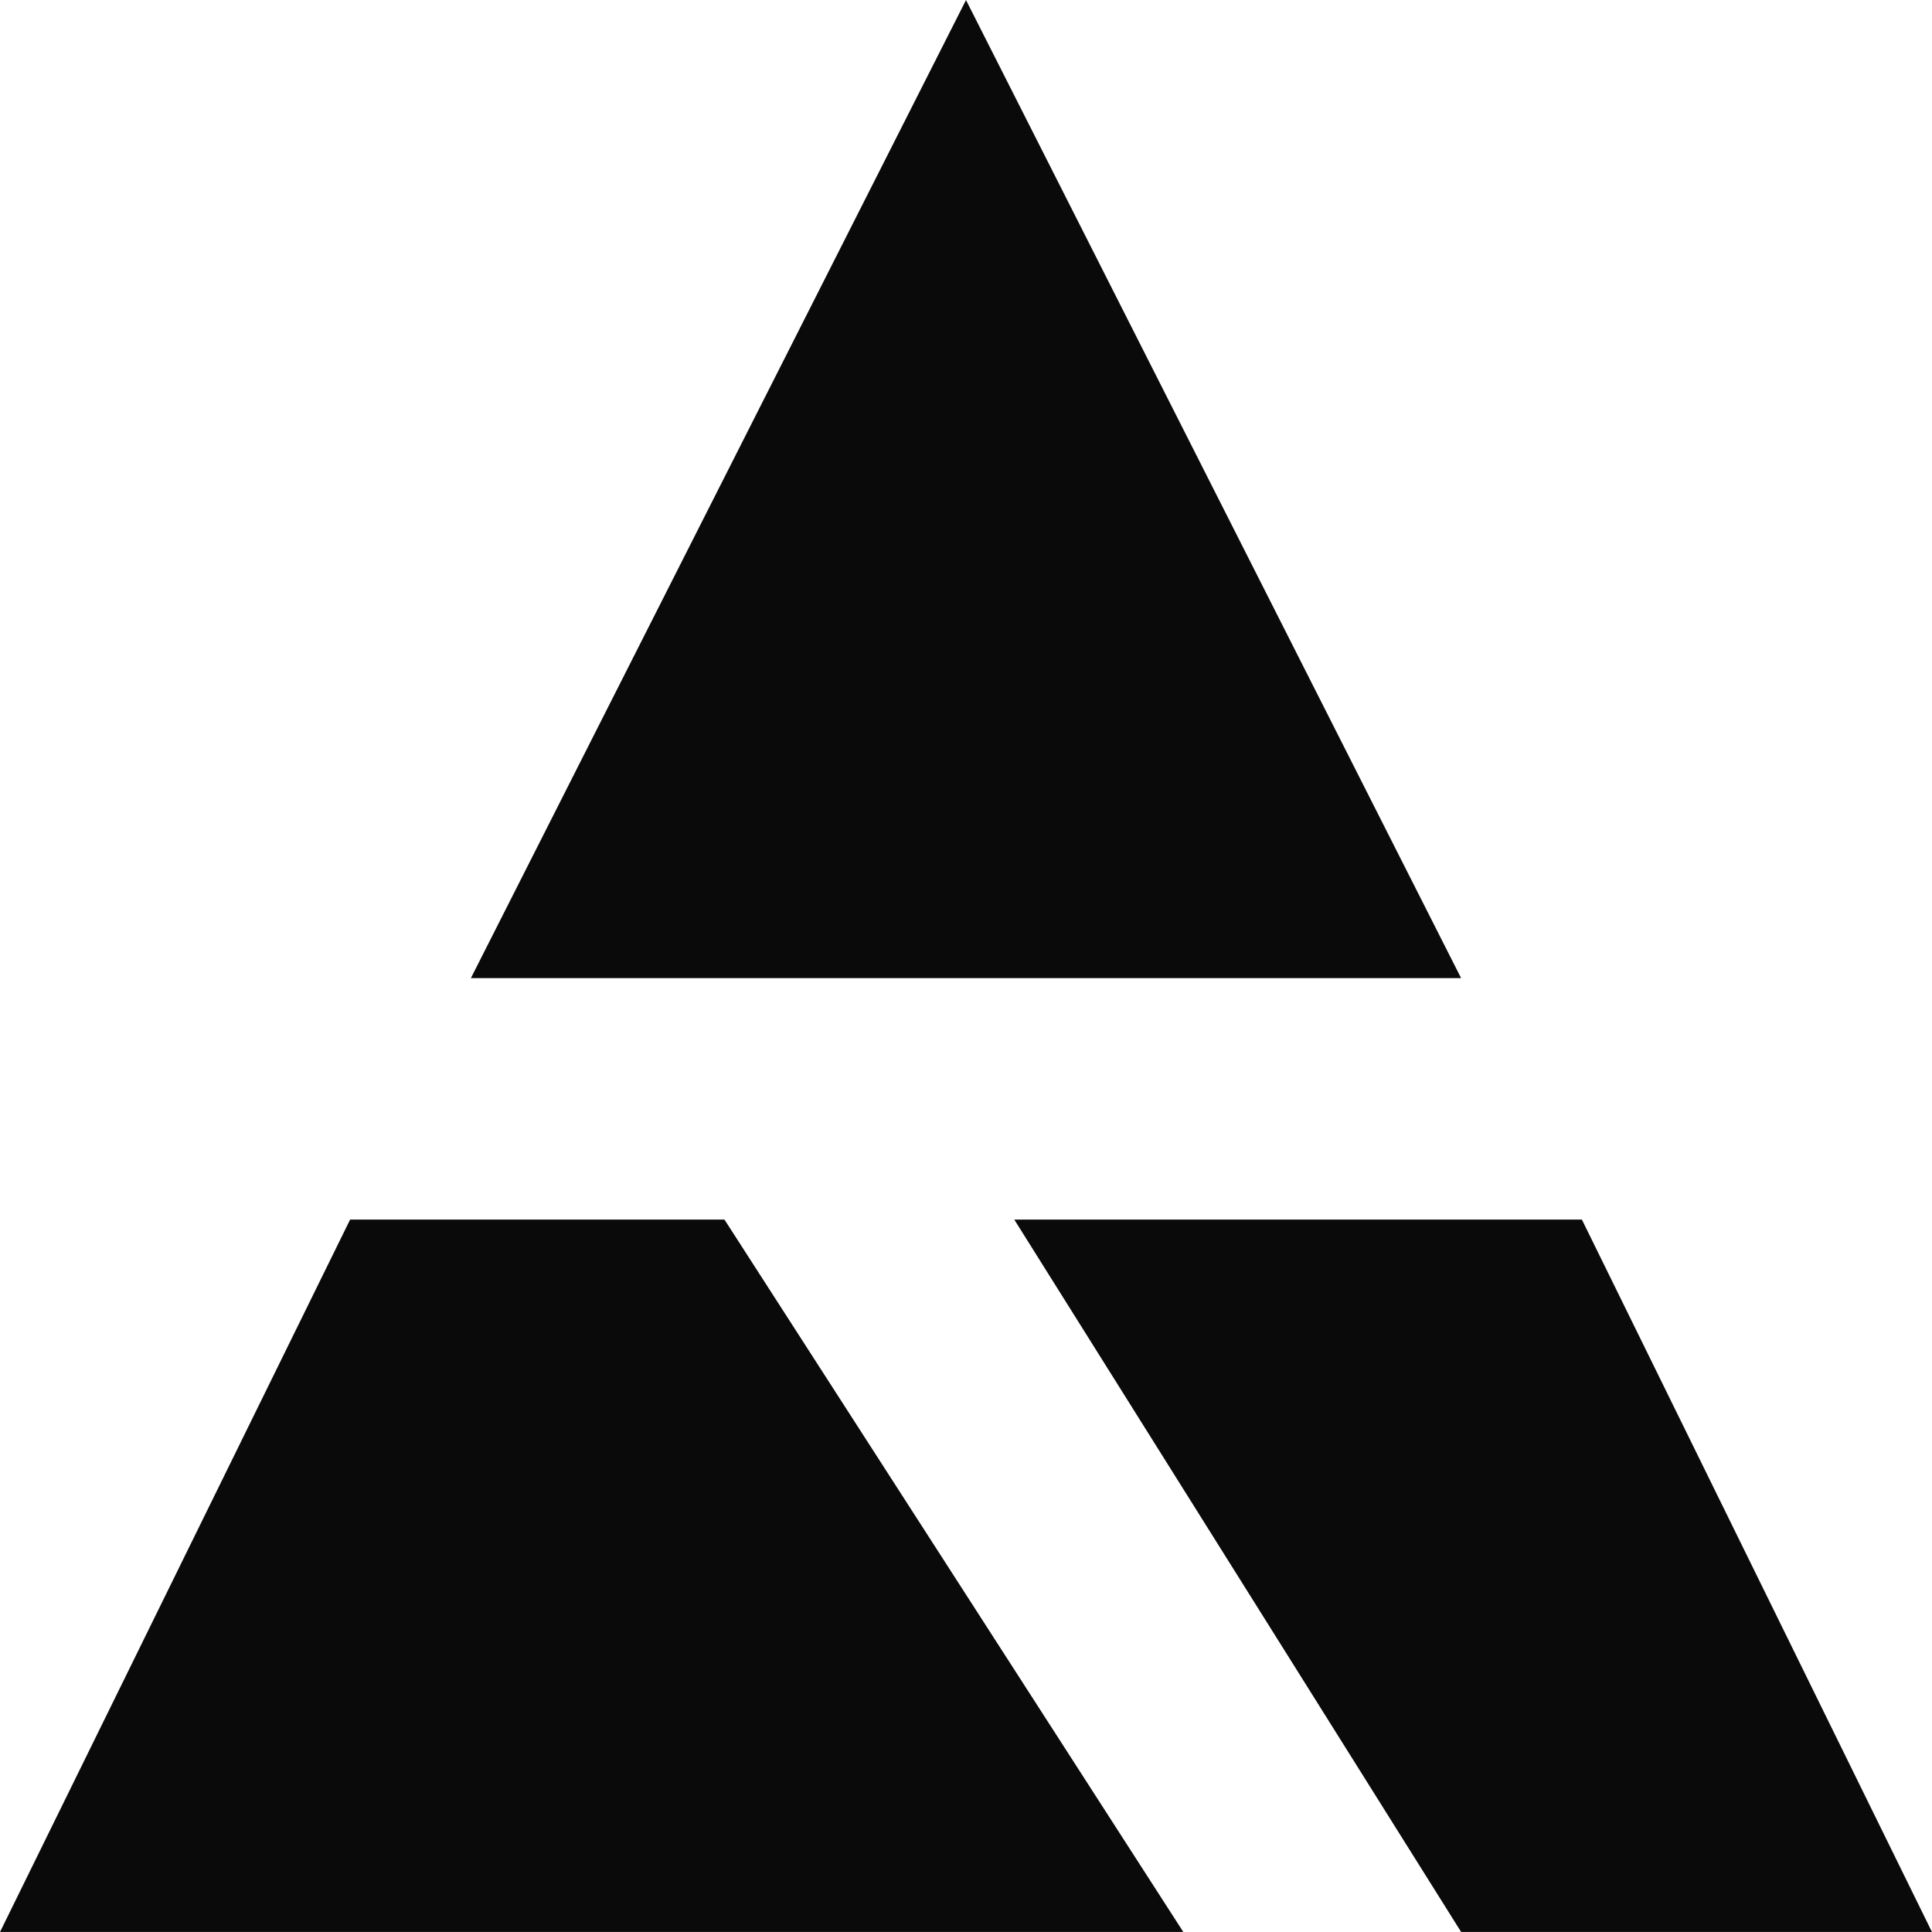
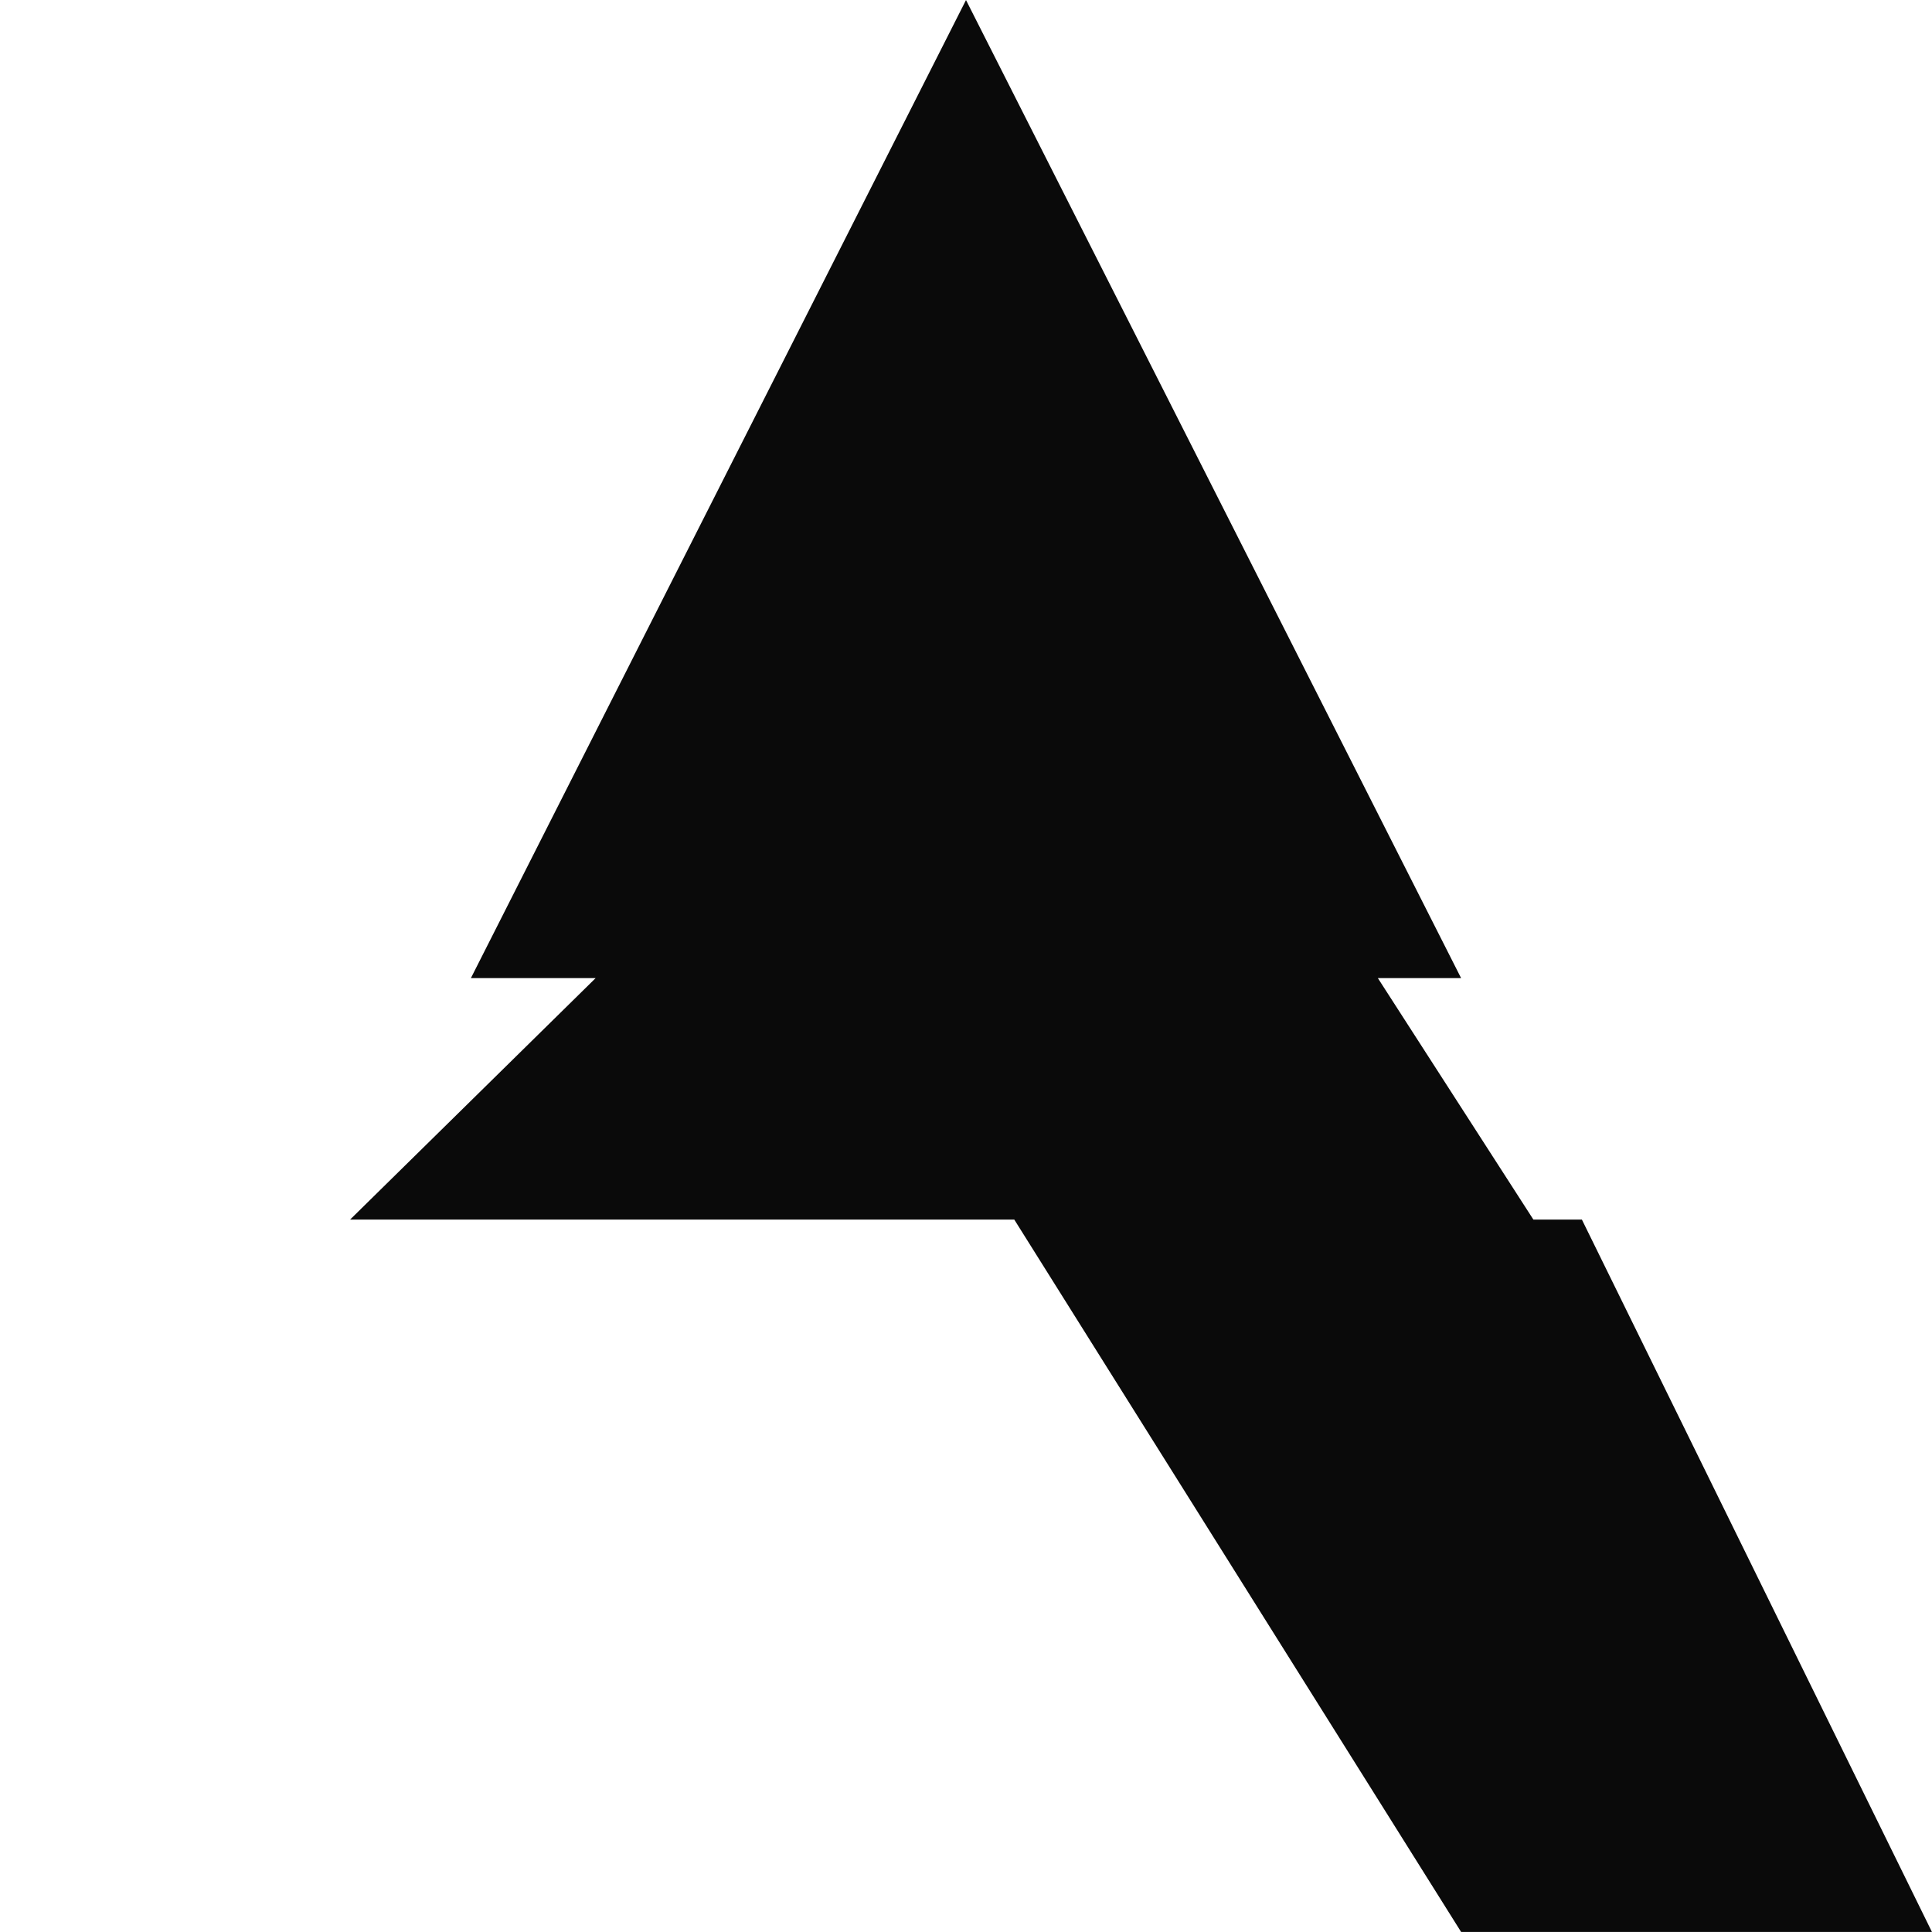
<svg xmlns="http://www.w3.org/2000/svg" viewBox="0 0 100 100">
  <g fill="#0A0A0A">
-     <path d="M50 .003L24.373 50.628h51.254zM18.122 63.124L.002 99.997h61.245l-23.75-36.873zM81.878 63.124h-29.38l23.129 36.873h24.37z" />
+     <path d="M50 .003L24.373 50.628h51.254zM18.122 63.124h61.245l-23.75-36.873zM81.878 63.124h-29.38l23.129 36.873h24.37z" />
  </g>
</svg>